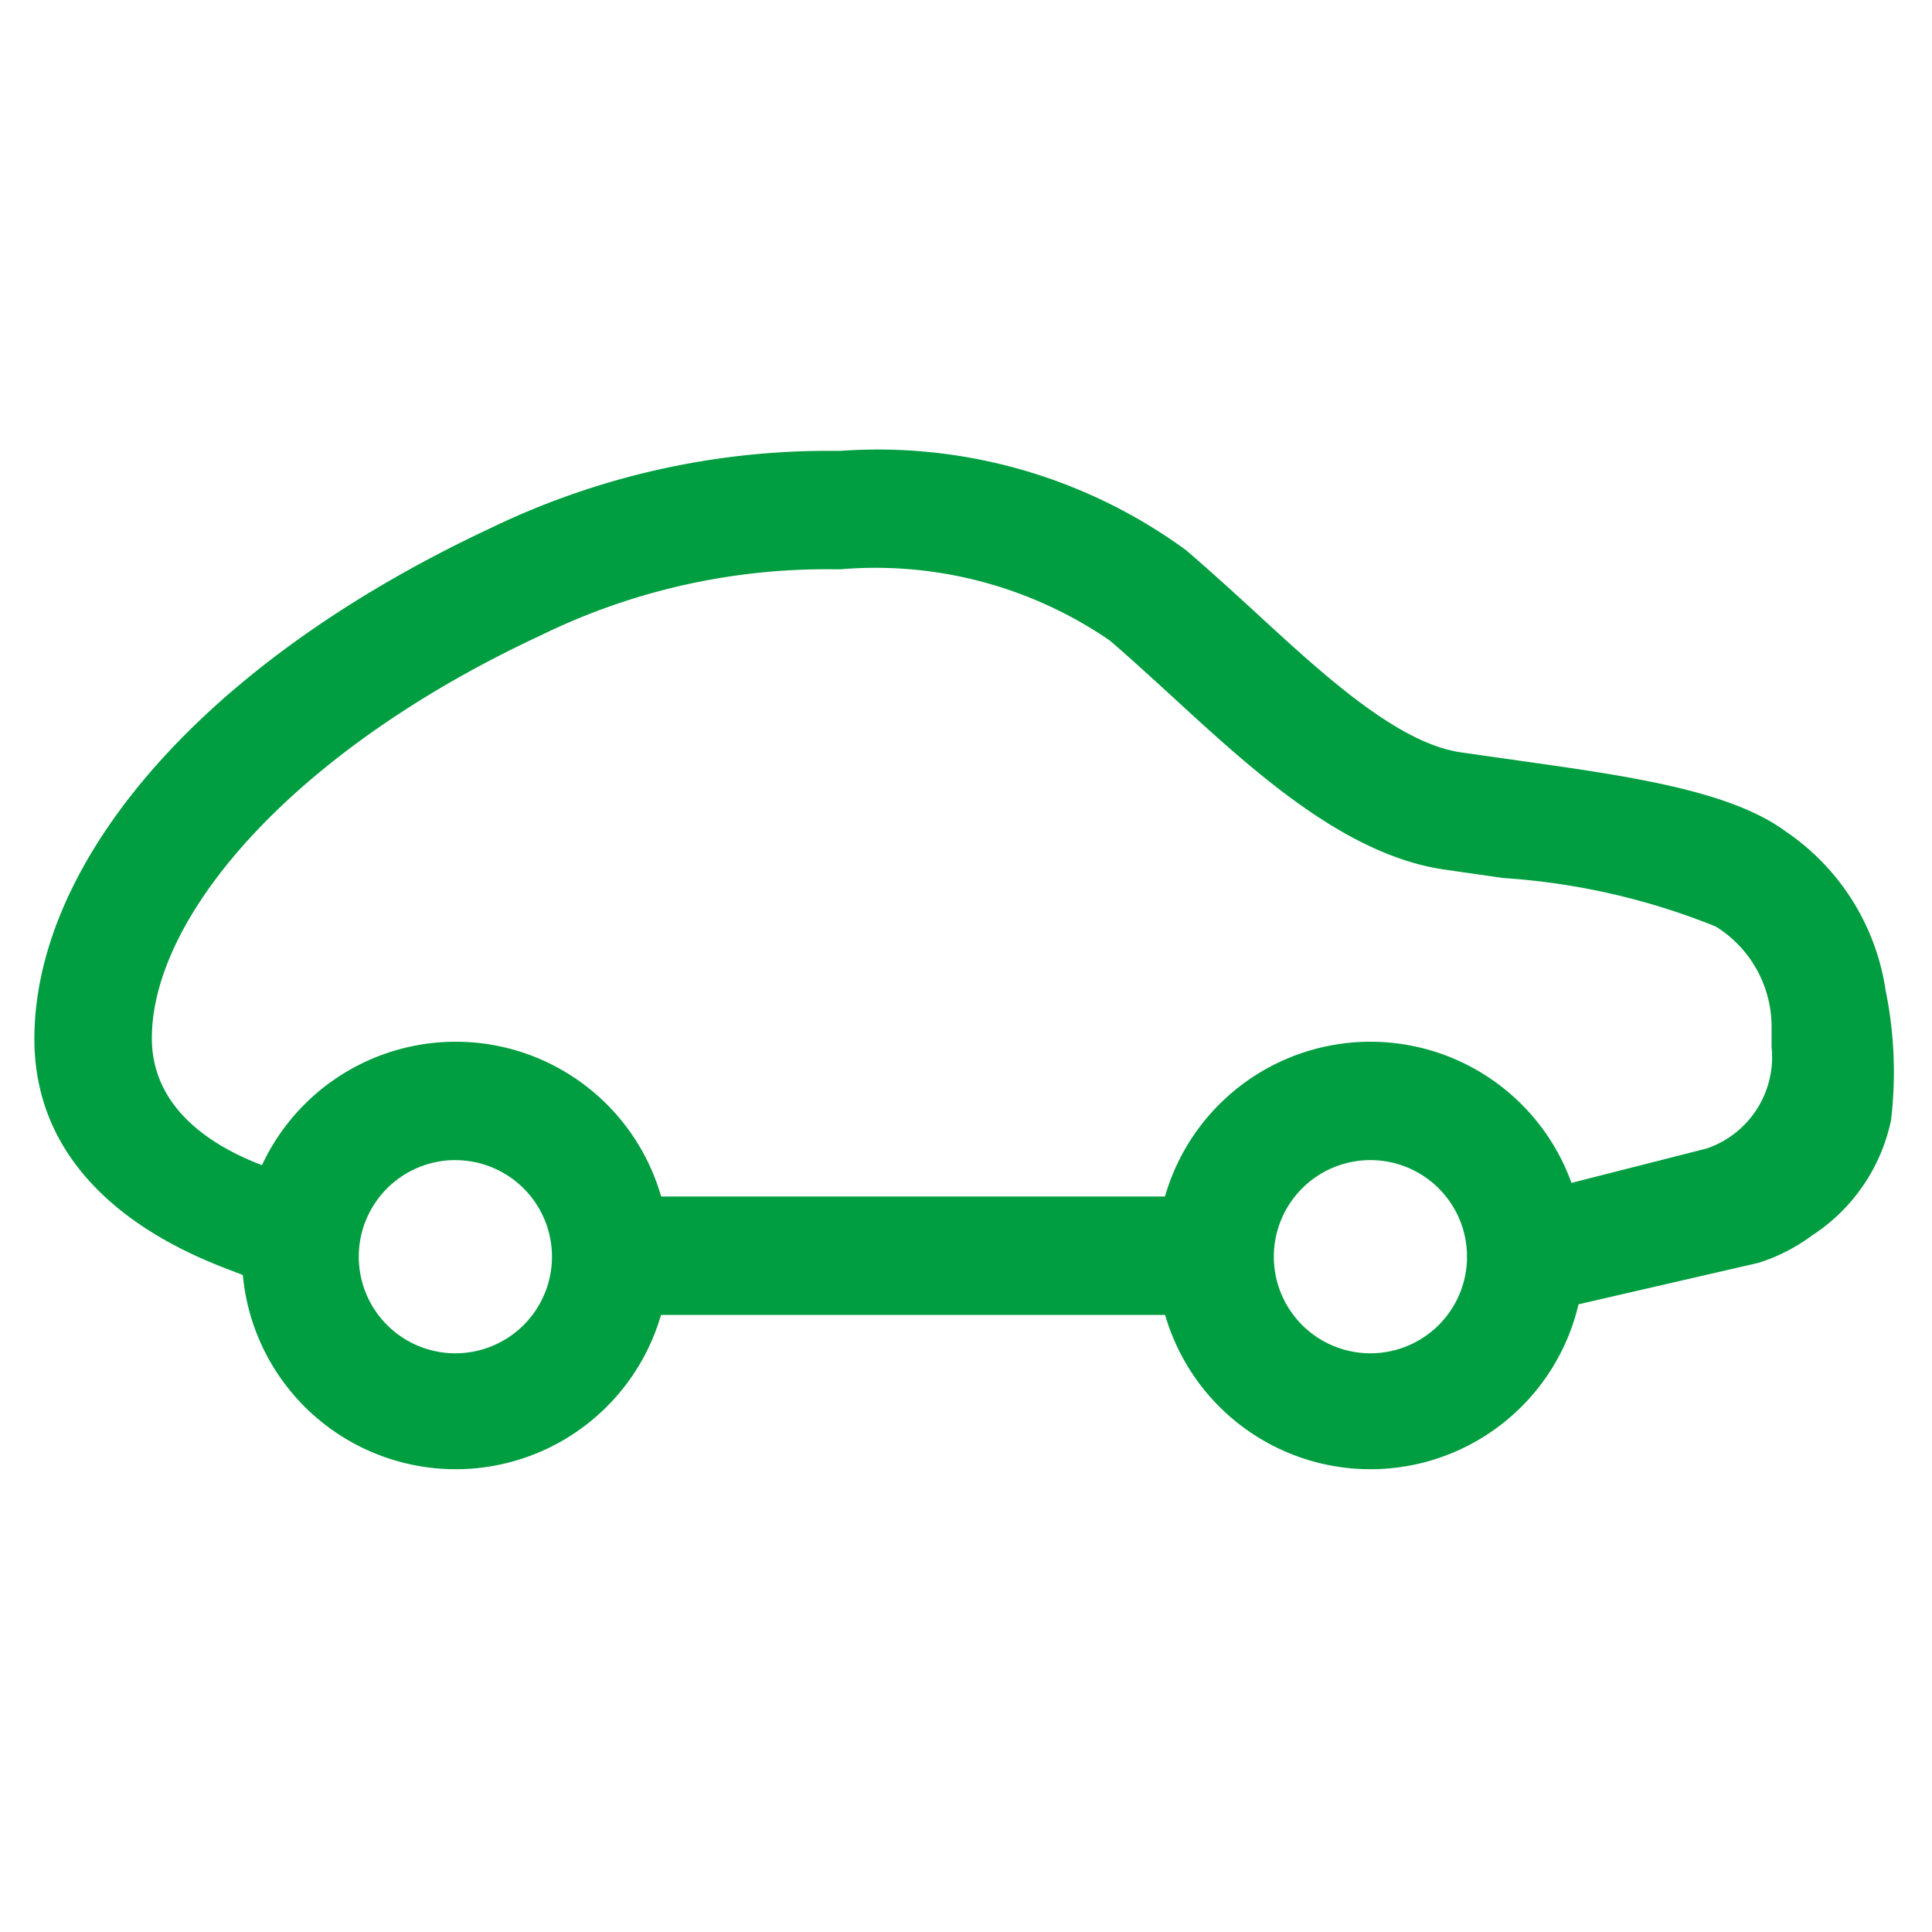
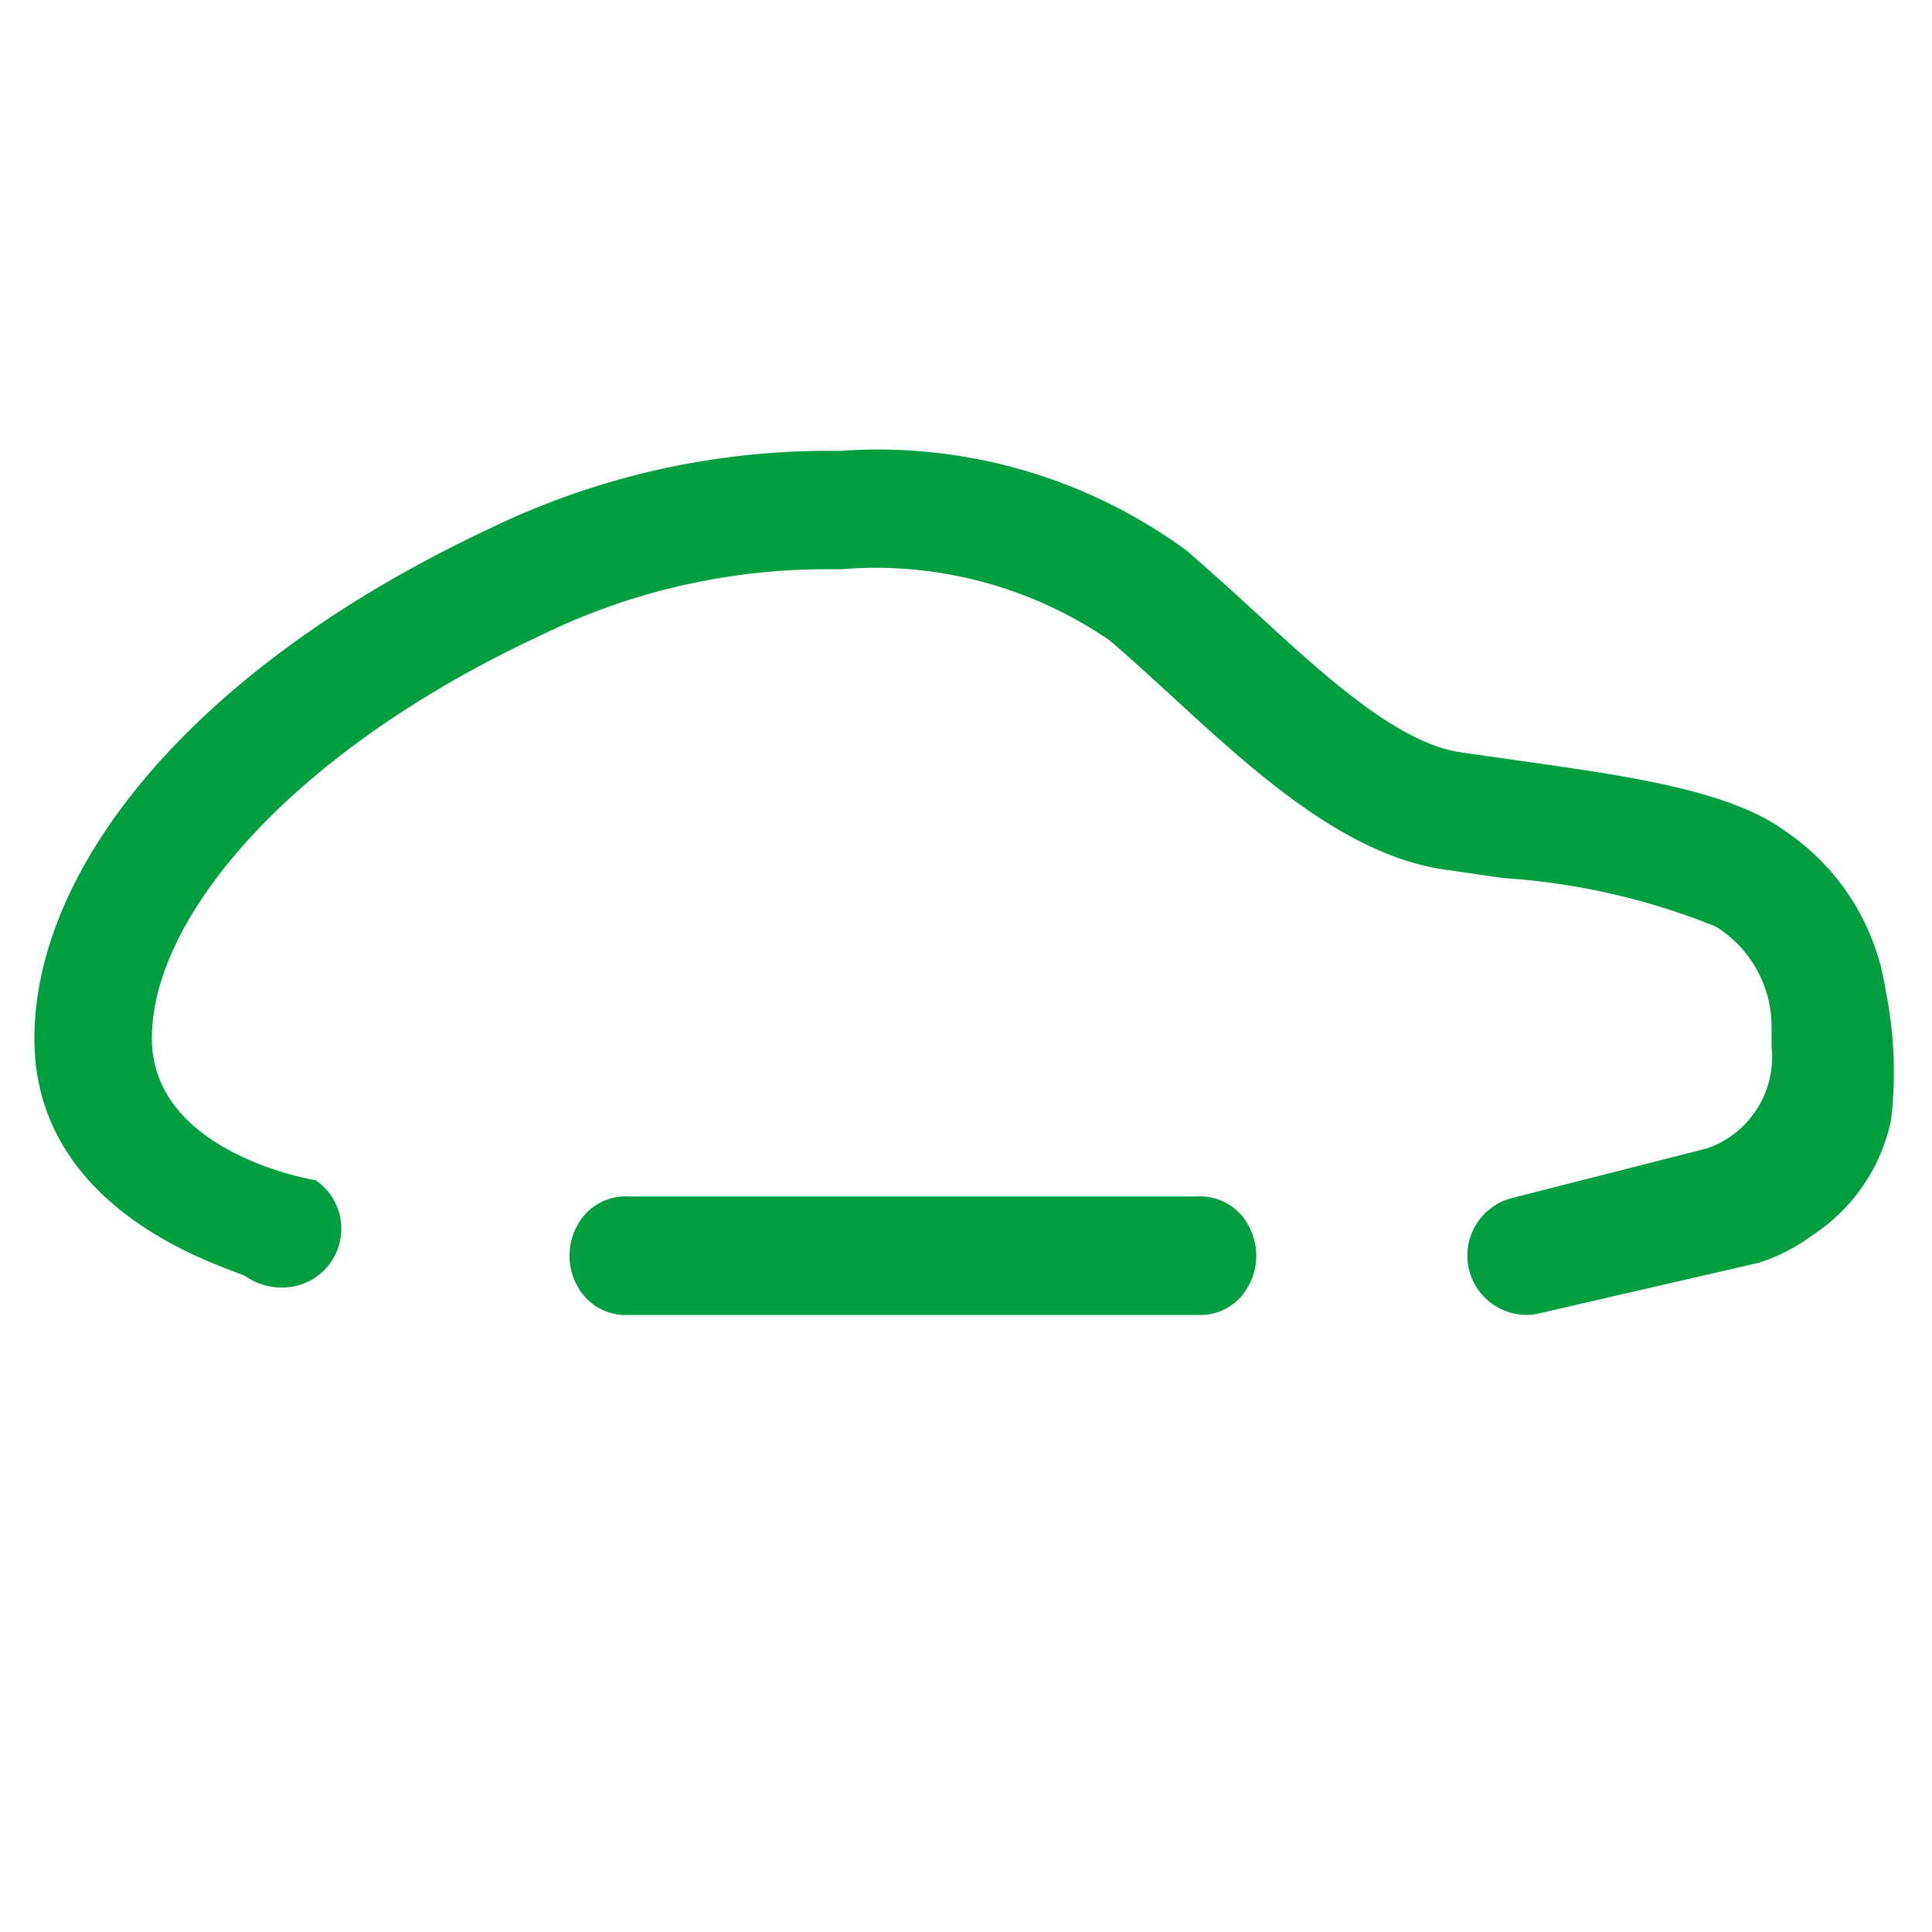
<svg xmlns="http://www.w3.org/2000/svg" height="30" viewBox="0 0 30 30" width="30">
-   <path d="m0 0h30v30h-30z" fill="none" />
  <g fill="#009e40" transform="translate(.592 7.001)">
-     <path d="m9.664 25.048a3.319 3.319 0 1 1 3.324-3.319 3.319 3.319 0 0 1 -3.324 3.319zm0-4.8a1.5 1.5 0 1 0 1.5 1.5 1.5 1.5 0 0 0 -1.5-1.499z" transform="translate(-3.185 -9.235)" />
-     <path d="m38.169 25.048a3.319 3.319 0 1 1 3.319-3.319 3.319 3.319 0 0 1 -3.319 3.319zm0-4.8a1.5 1.5 0 1 0 1.5 1.5 1.5 1.5 0 0 0 -1.5-1.5z" transform="translate(-17.481 -9.235)" />
    <path d="m25.571 25.067h-8.81a.849.849 0 0 1 -.8-.439.975.975 0 0 1 0-.961.849.849 0 0 1 .8-.439h8.81a.849.849 0 0 1 .8.439.975.975 0 0 1 0 .961.849.849 0 0 1 -.8.439z" transform="translate(-7.583 -11.65)" />
    <path d="m28.687 8.372a3.623 3.623 0 0 0 -1.55-2.462c-.862-.638-2.452-.862-4.142-1.1l-.912-.13c-1-.15-2.178-1.251-3.229-2.218-.354-.324-.7-.638-1.032-.922a8.109 8.109 0 0 0 -5.363-1.54h-.1a12.046 12.046 0 0 0 -5.347 1.206c-4.59 2.153-7.07 5.248-7.07 7.924 0 2.786 3.142 3.582 3.287 3.692a.962.962 0 0 0 .548.169.912.912 0 0 0 .533-1.665s-2.544-.407-2.544-2.206c0-1.884 2.171-4.456 6.039-6.255a10.077 10.077 0 0 1 4.555-1.026h.1a6.428 6.428 0 0 1 4.181 1.106c.314.269.638.568.972.872 1.246 1.146 2.661 2.447 4.2 2.681l.937.135a10.656 10.656 0 0 1 3.3.753 1.834 1.834 0 0 1 .867 1.53v.214.125a1.5 1.5 0 0 1 -1 1.575l-.095.025-2.94.748a.922.922 0 0 0 .224 1.814.907.907 0 0 0 .229-.03l3.38-.779a2.8 2.8 0 0 0 .826-.422 2.821 2.821 0 0 0 1.231-1.794 6.339 6.339 0 0 0 -.085-2.018z" />
  </g>
</svg>